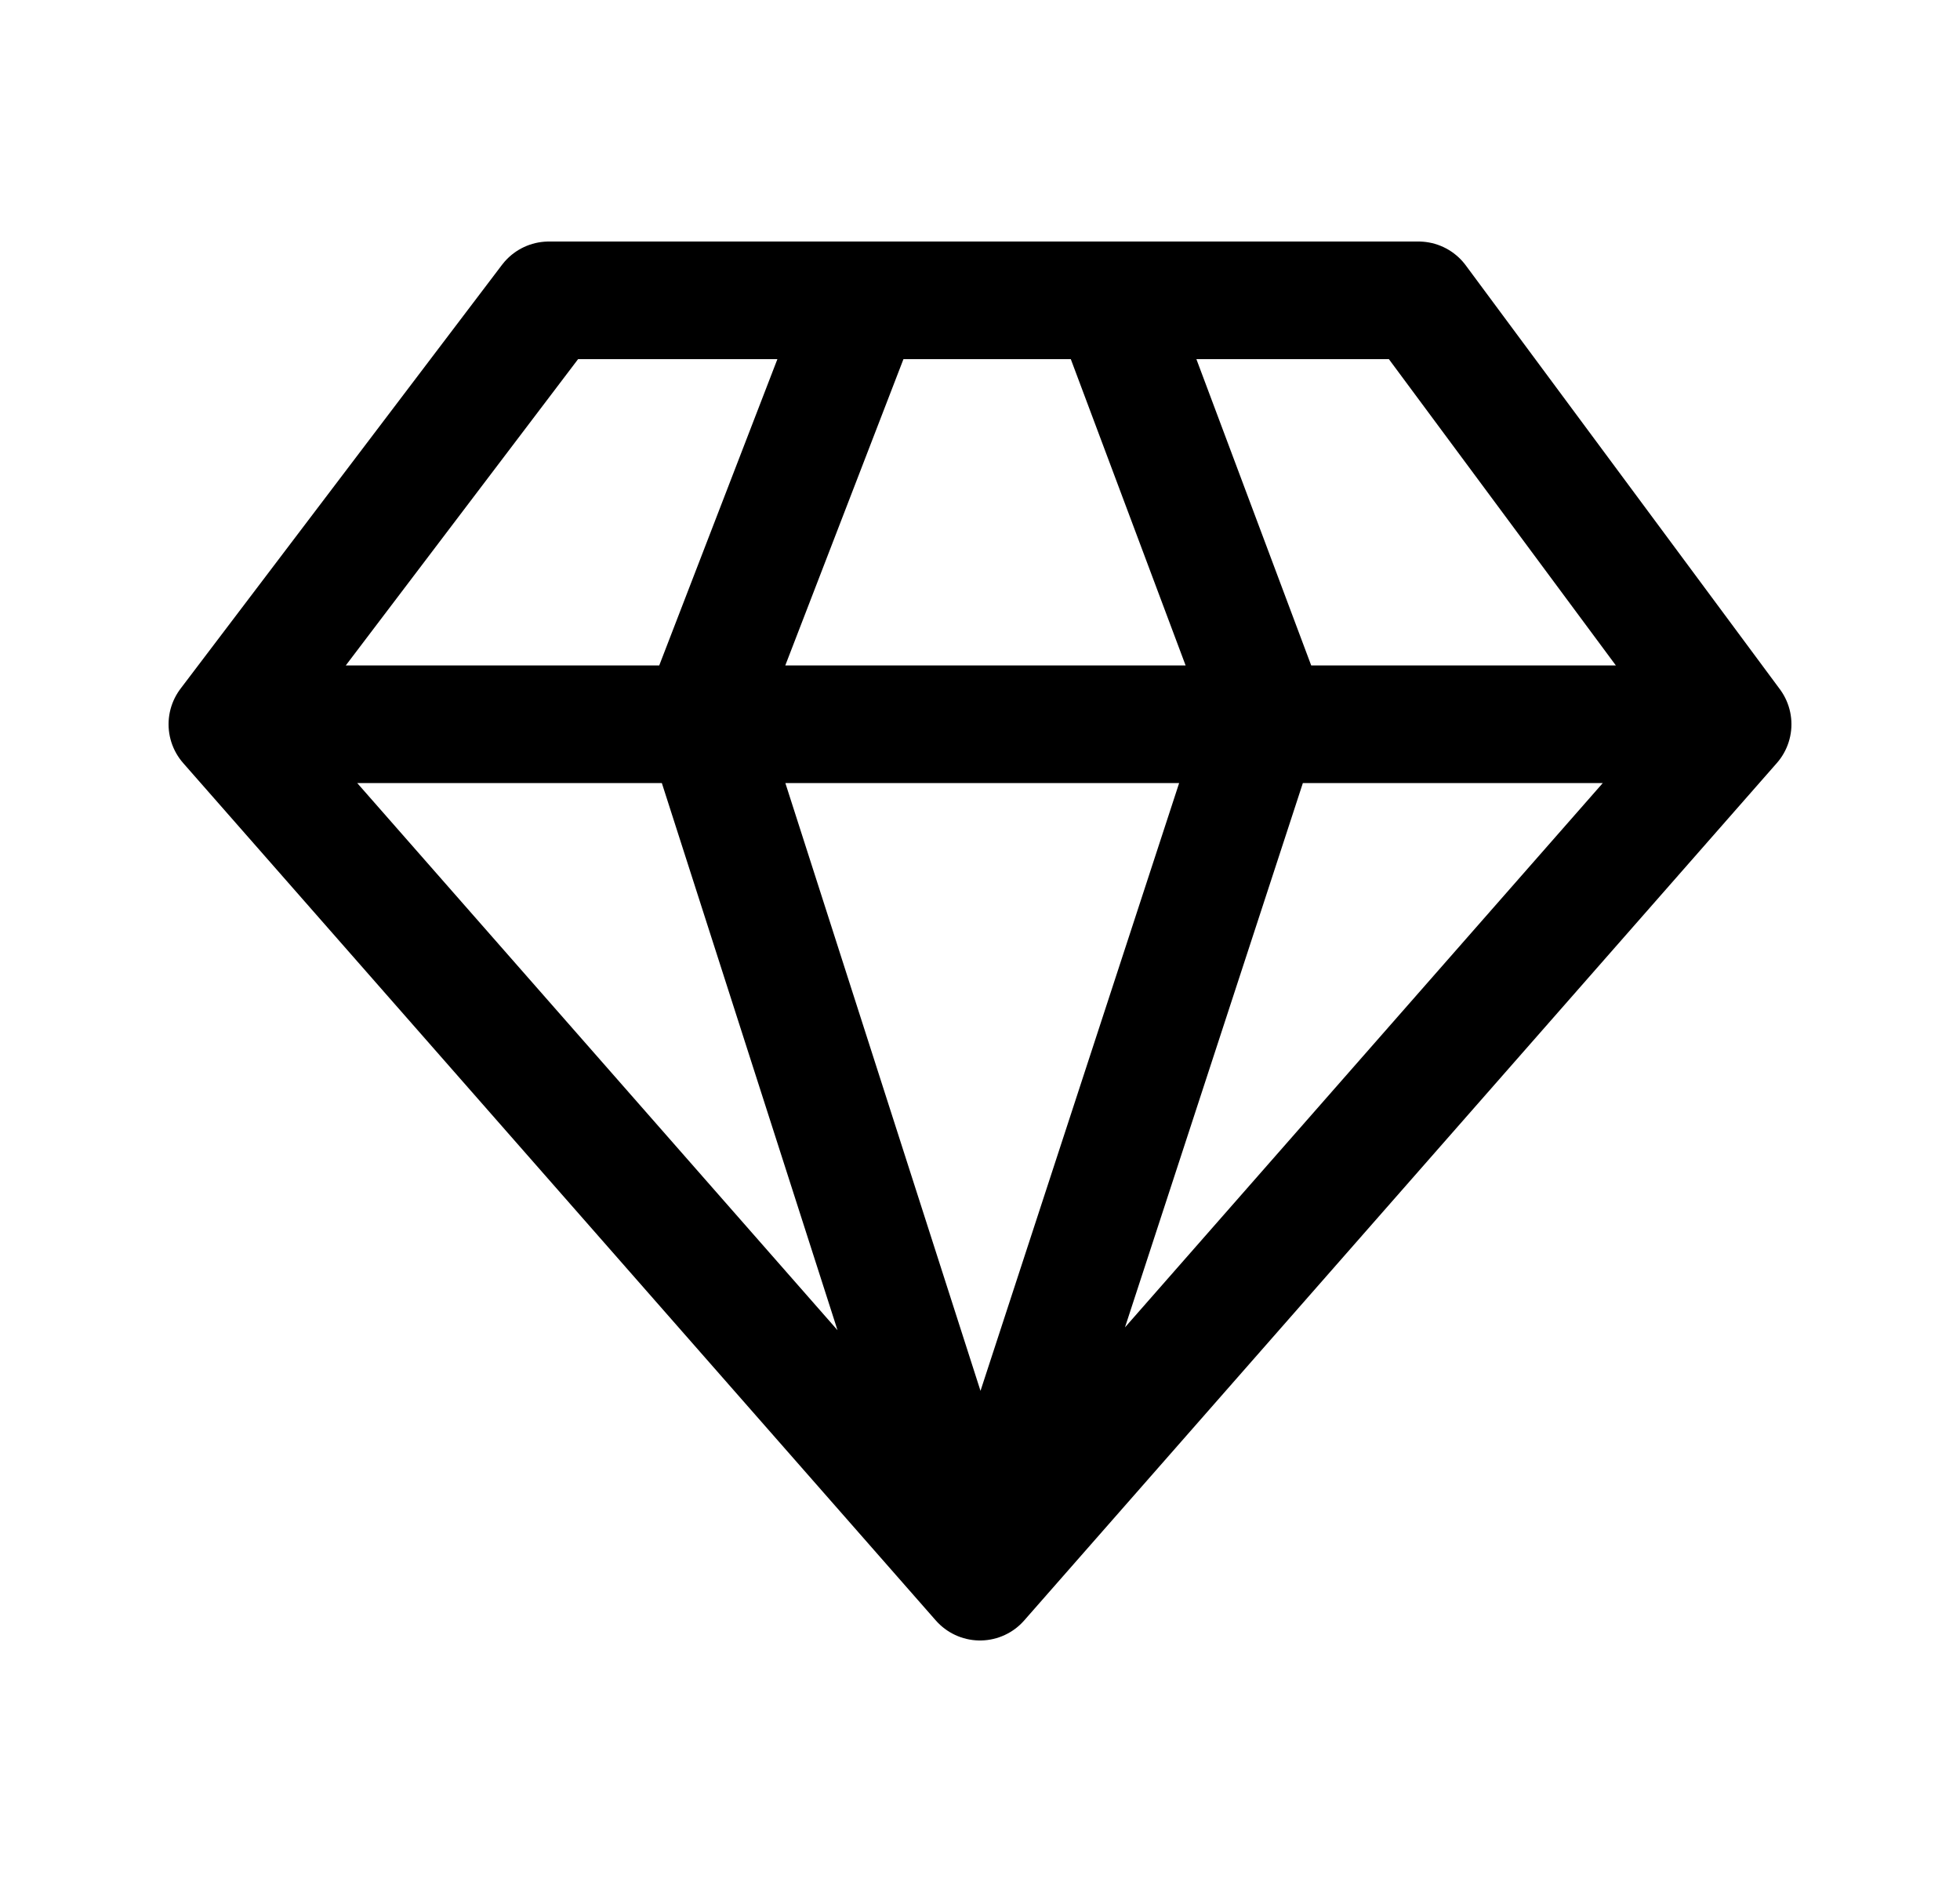
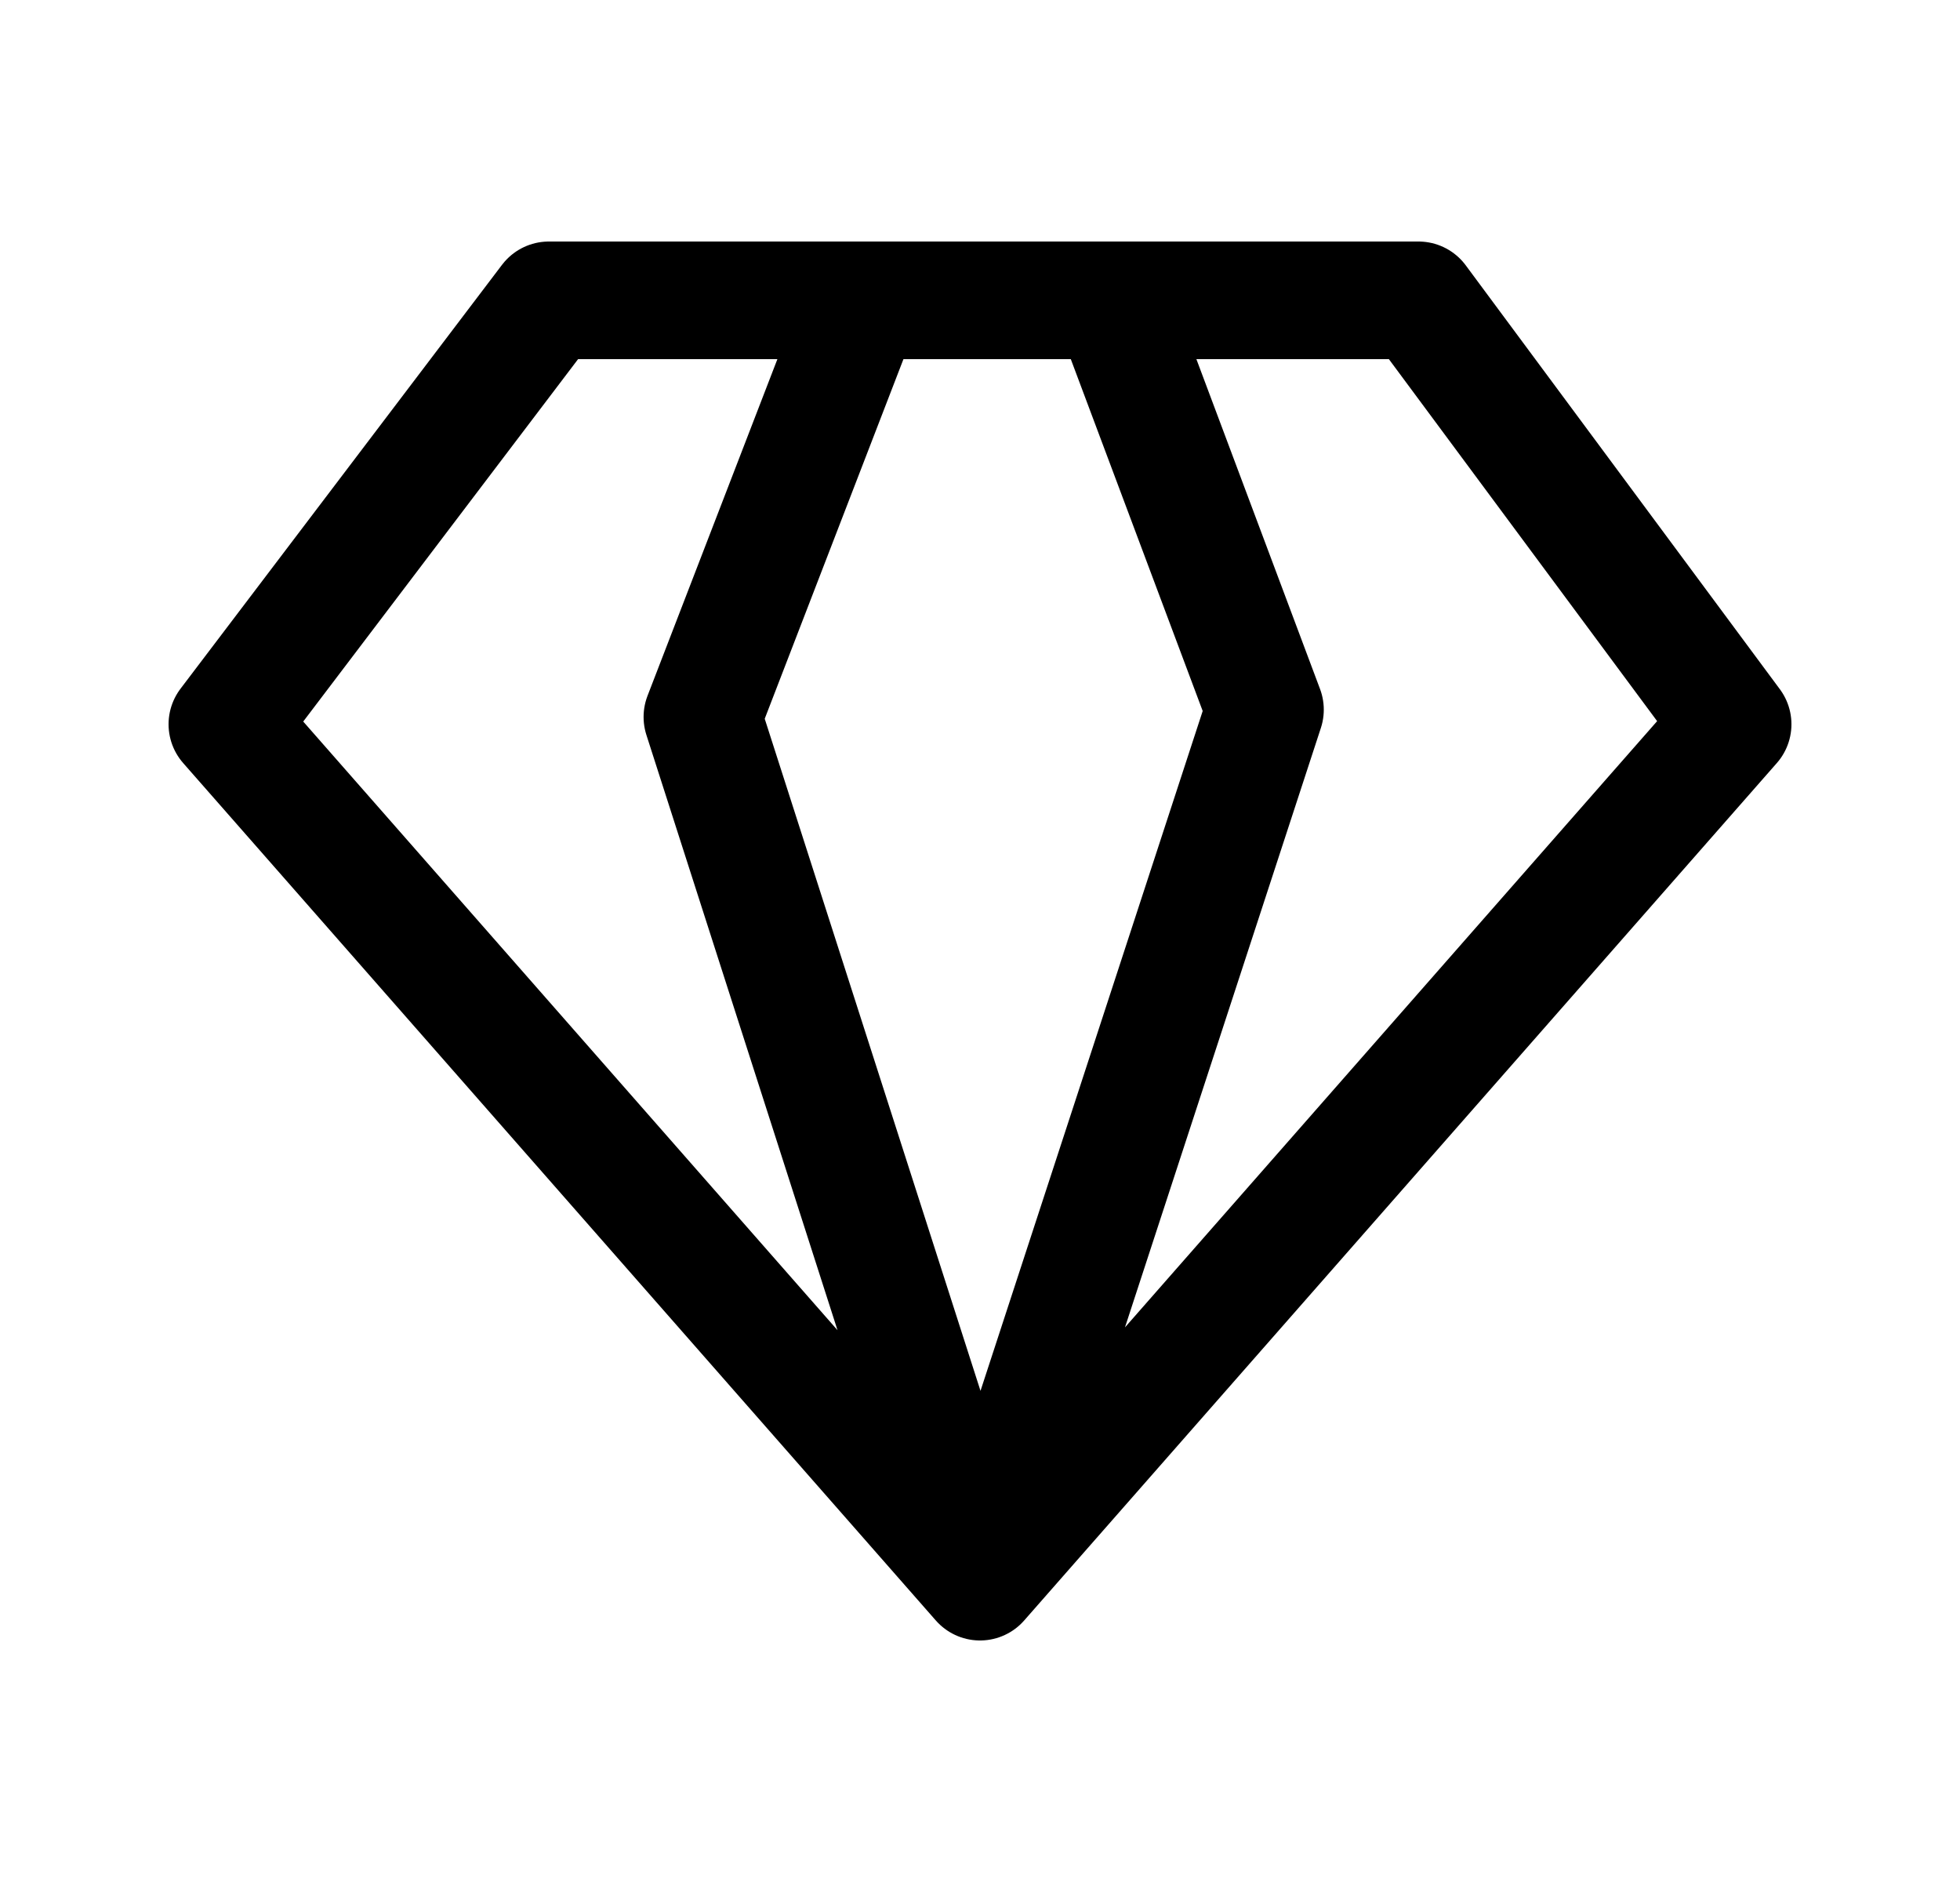
<svg xmlns="http://www.w3.org/2000/svg" width="25" height="24" viewBox="0 0 25 24" fill="none">
-   <path d="M11.009 3.83L8.959 9.143L12.5 20.17M12.5 20.17L16.135 9.05L14.178 3.83M12.5 20.17L2.9 9.236M12.5 20.17L22.1 9.236M2.9 9.236L7.001 3.83H18.093L22.1 9.236M2.9 9.236H22.1" stroke="#02D463" style="stroke:#02D463;stroke:color(display-p3 0.008 0.831 0.388);stroke-opacity:1;" stroke-width="1.5" stroke-linecap="round" stroke-linejoin="round" />
+   <path d="M11.009 3.83L8.959 9.143L12.5 20.17M12.5 20.17L16.135 9.05L14.178 3.83M12.5 20.17L2.9 9.236M12.5 20.17L22.1 9.236M2.9 9.236L7.001 3.83H18.093L22.1 9.236M2.9 9.236" stroke="#02D463" style="stroke:#02D463;stroke:color(display-p3 0.008 0.831 0.388);stroke-opacity:1;" stroke-width="1.5" stroke-linecap="round" stroke-linejoin="round" />
</svg>